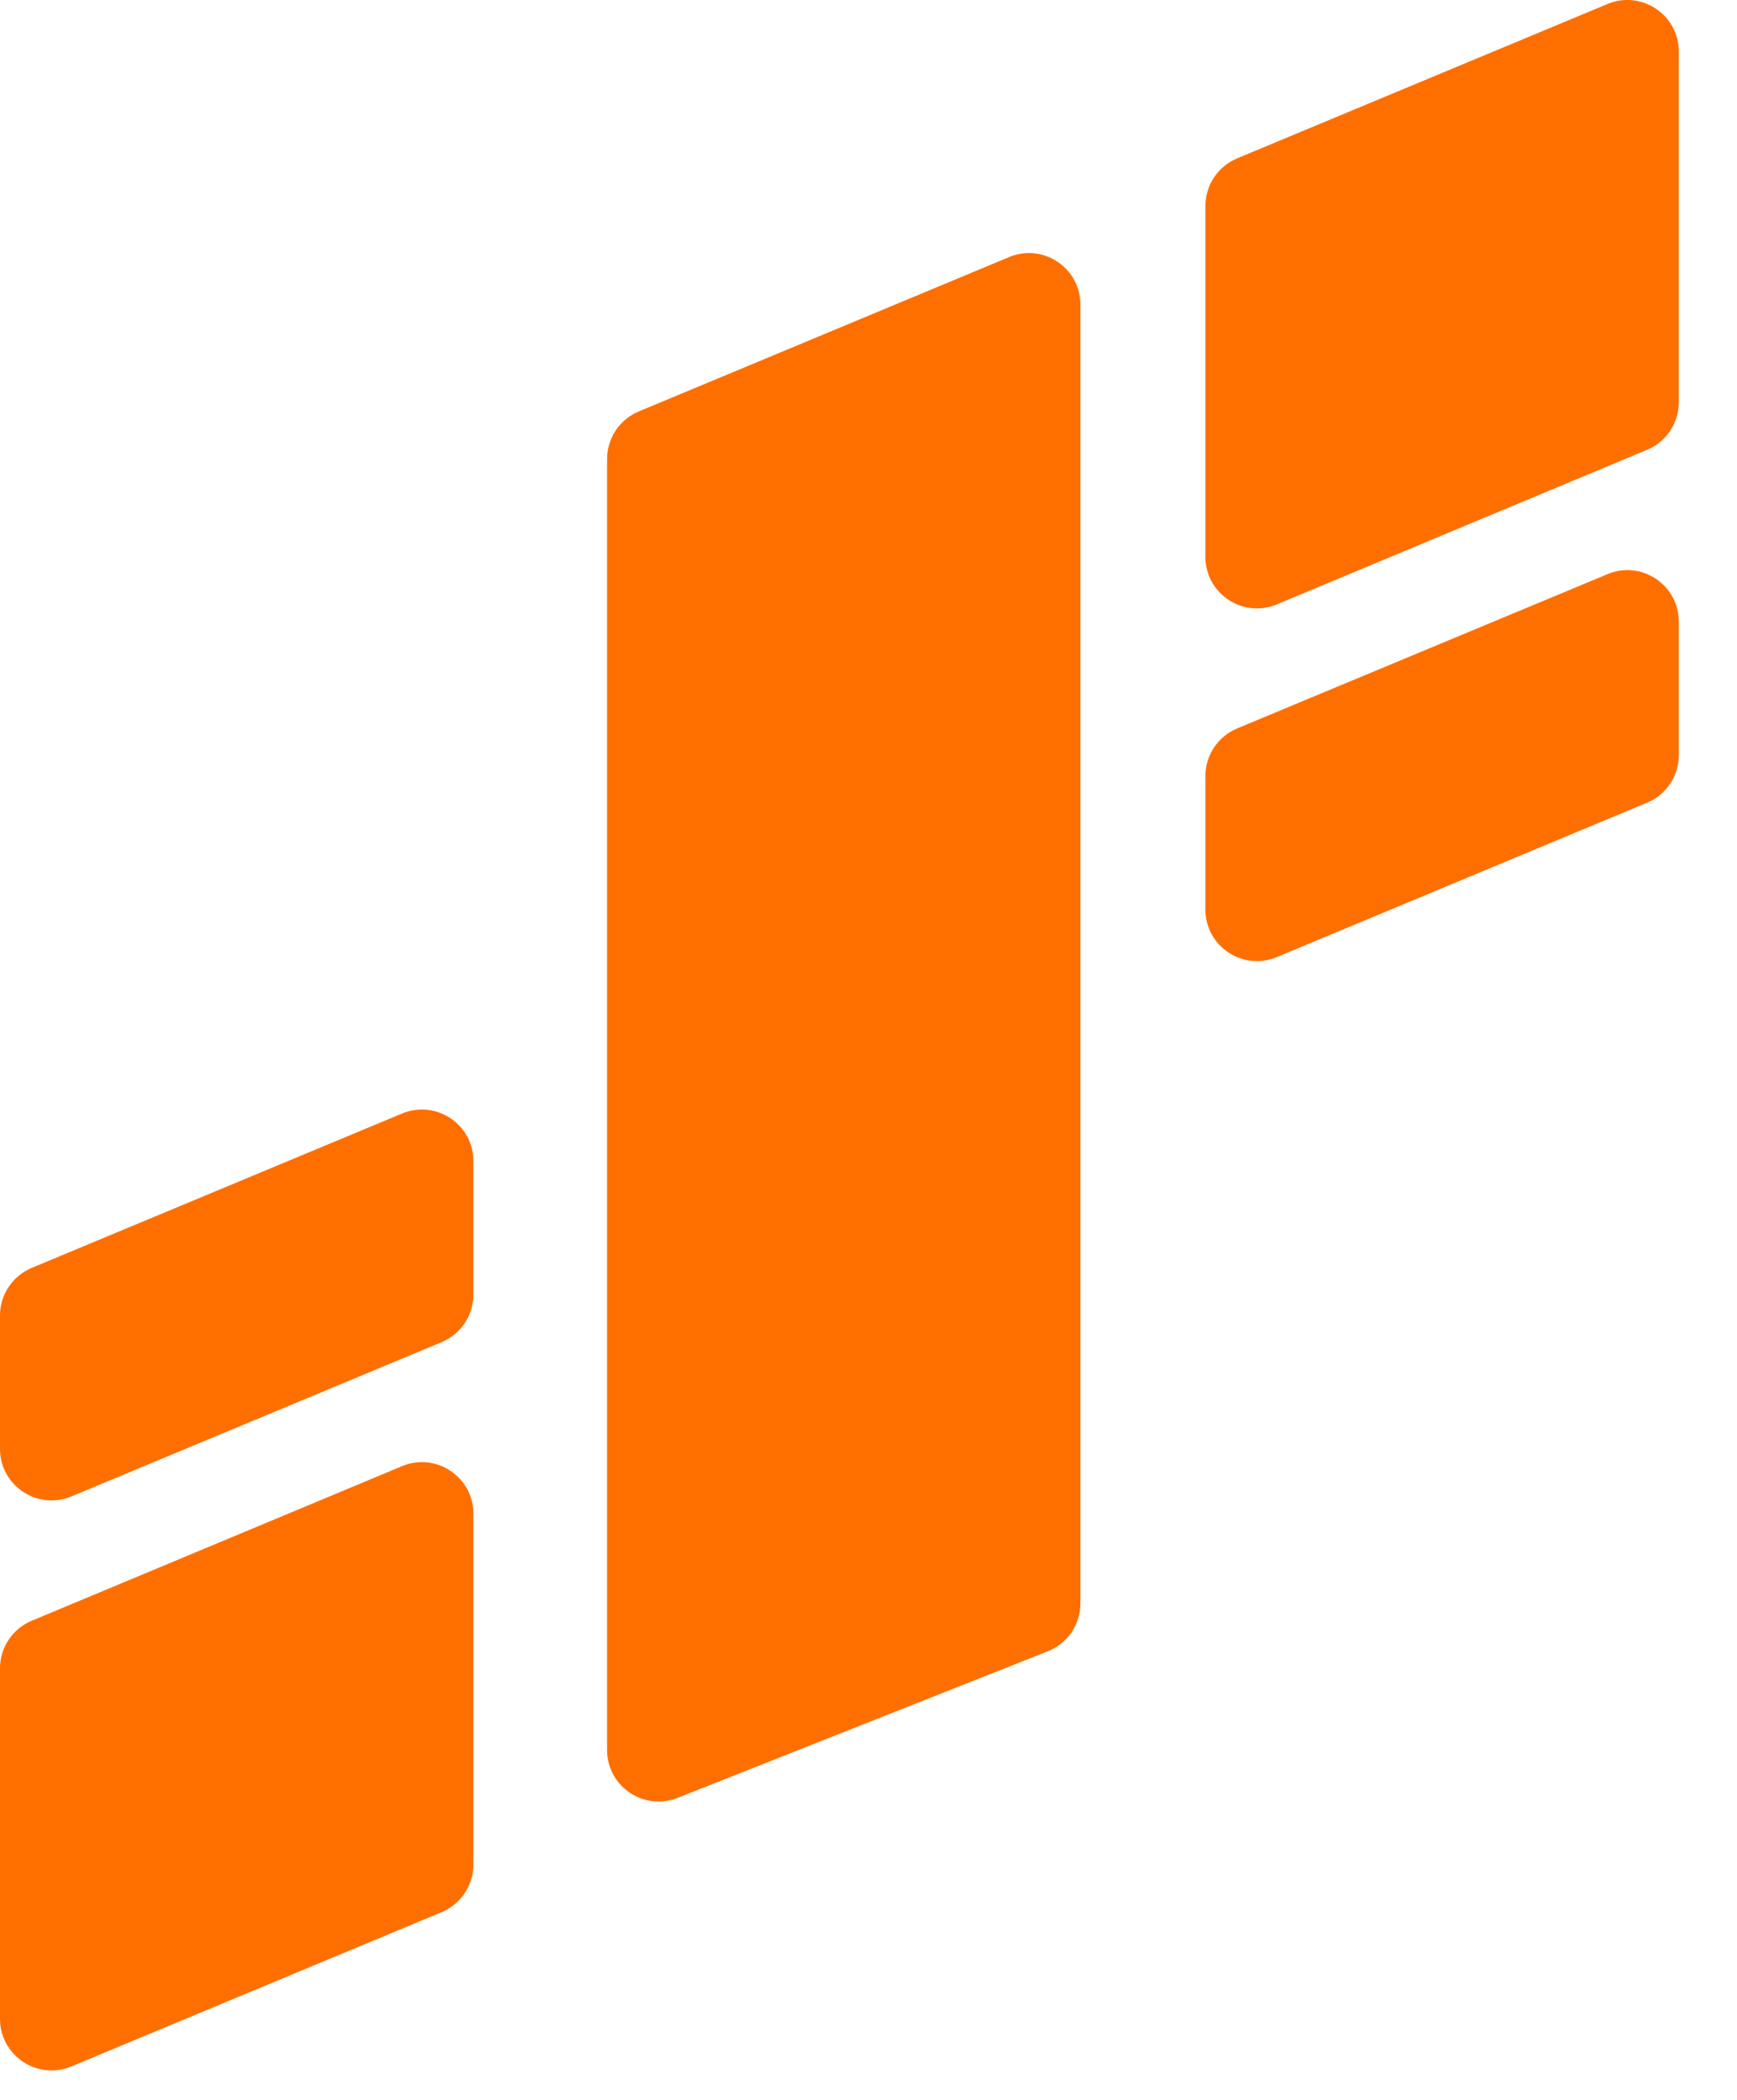
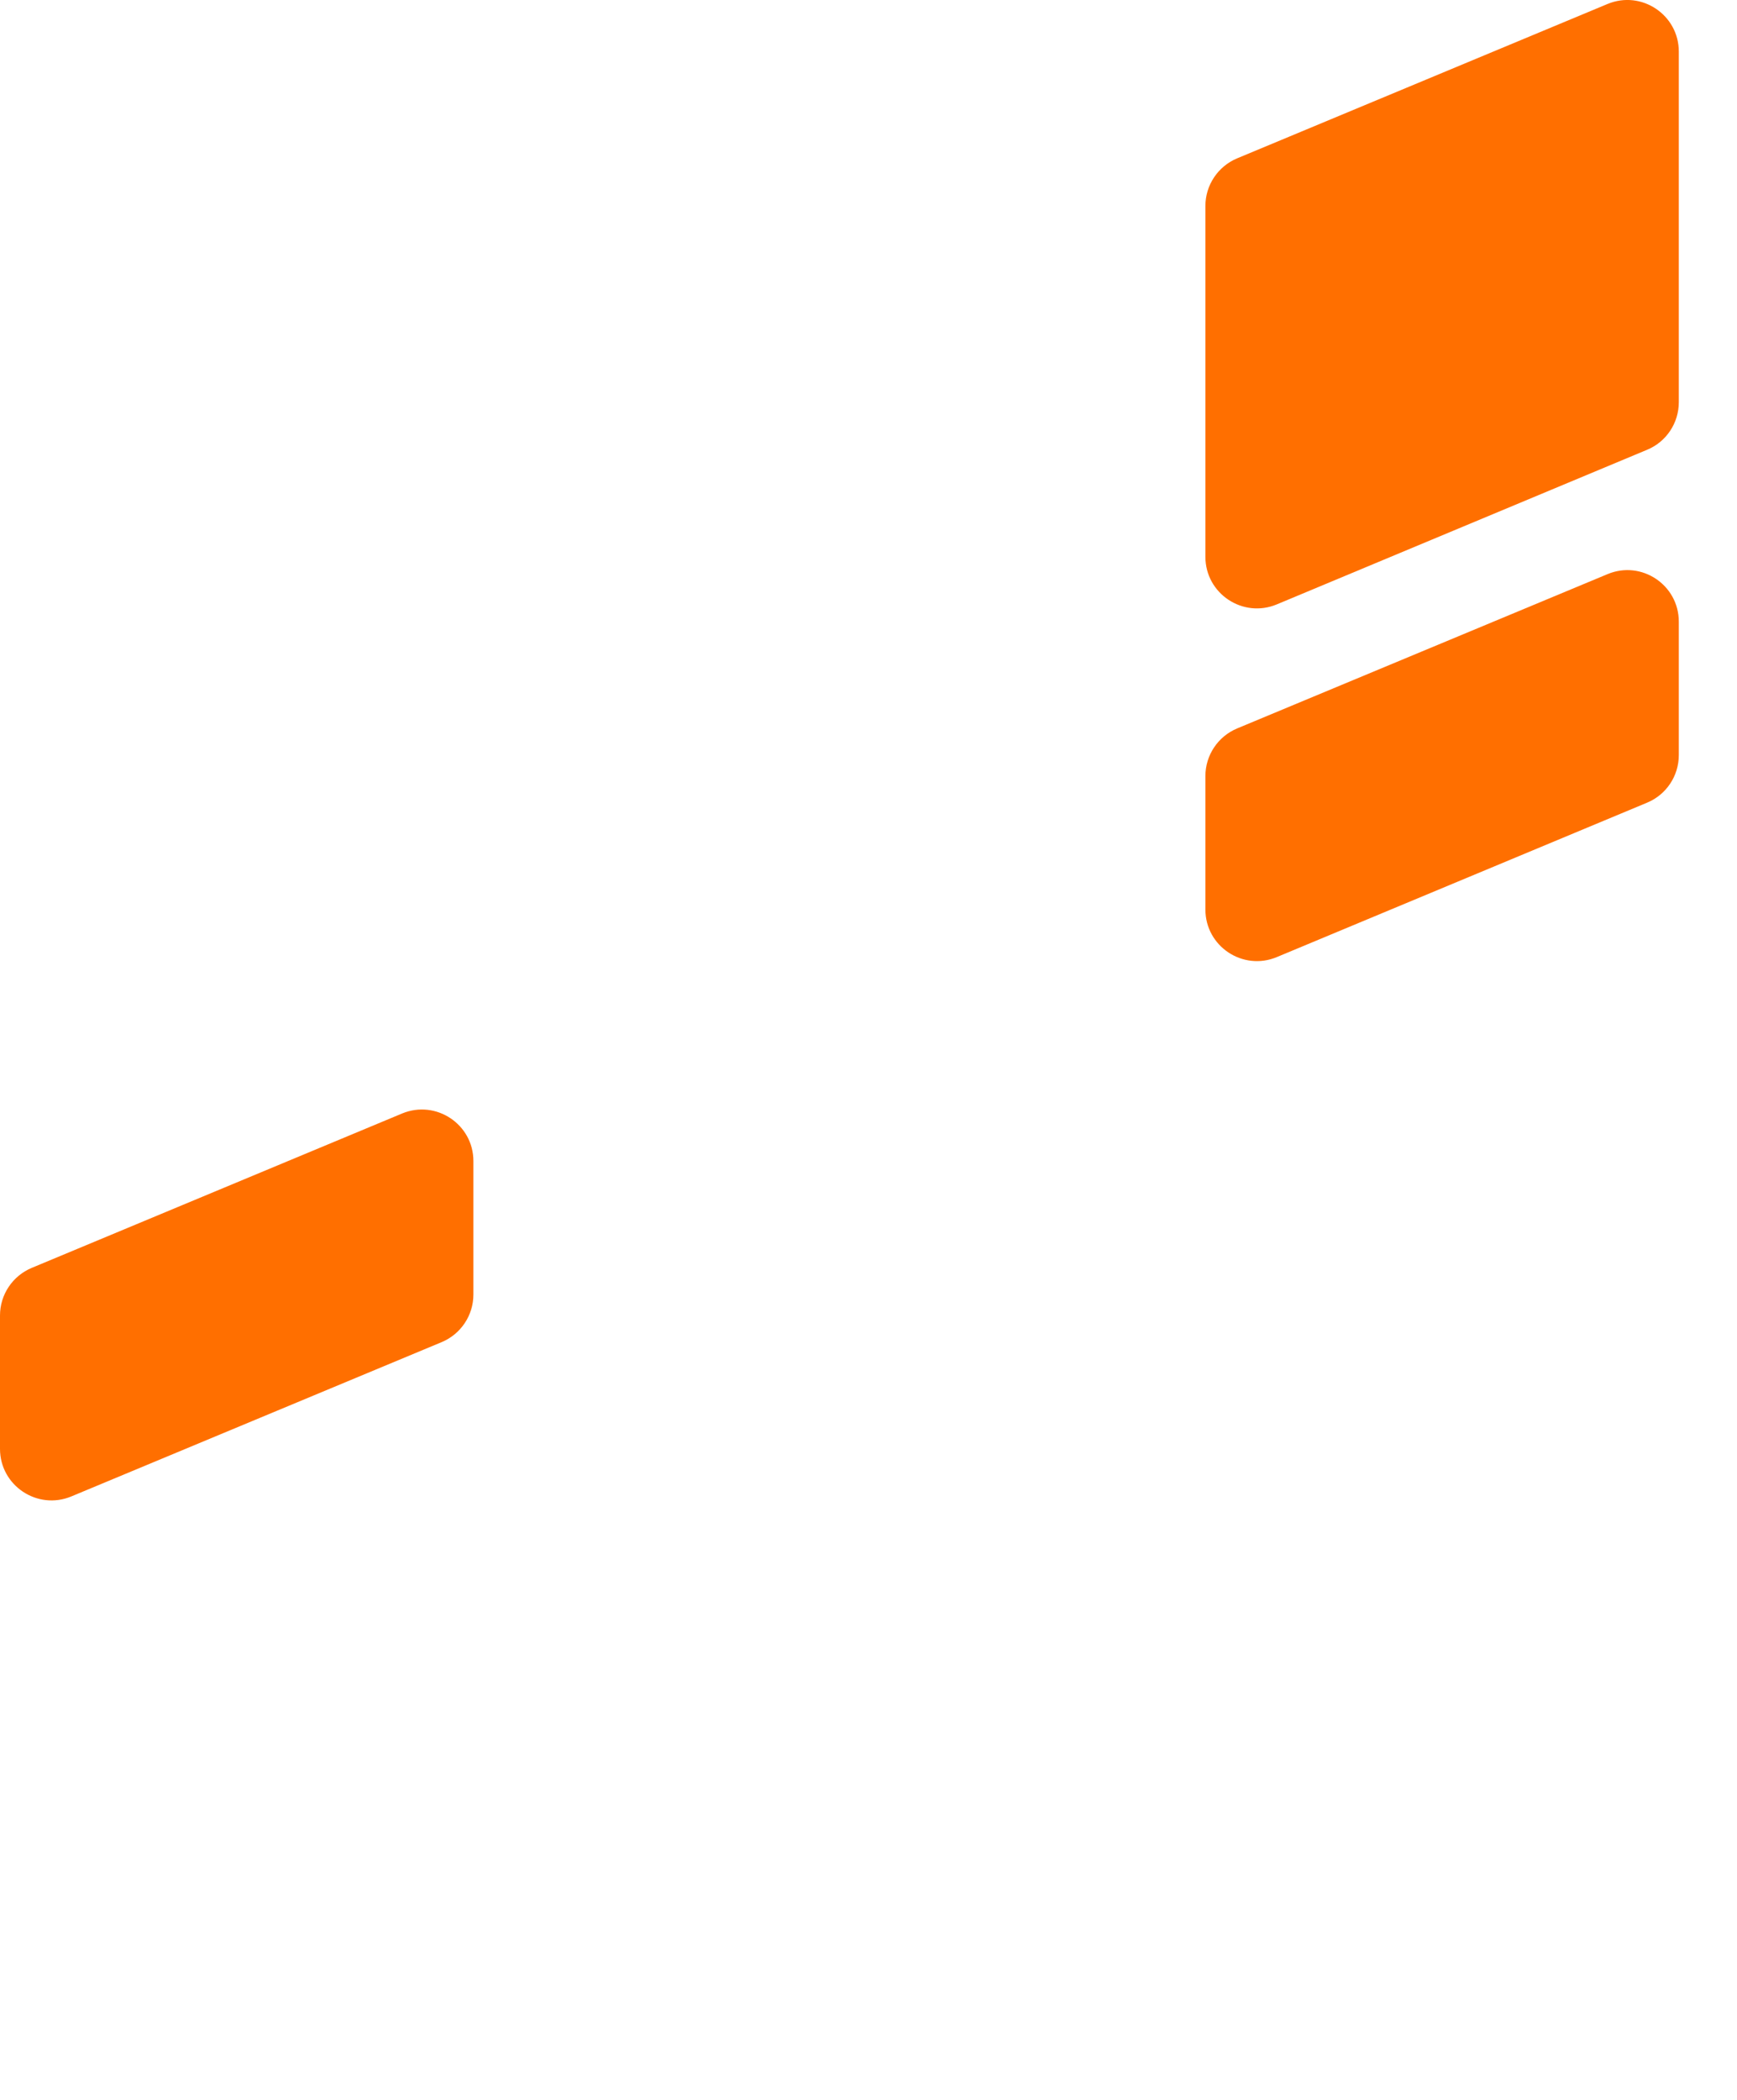
<svg xmlns="http://www.w3.org/2000/svg" width="24" height="29" viewBox="0 0 24 29" fill="none">
-   <path d="M8.388 6.34C8.388 6.052 8.56 5.793 8.826 5.682L13.943 3.55C14.412 3.355 14.928 3.699 14.928 4.207V22.142C14.928 22.434 14.75 22.696 14.479 22.804L9.362 24.829C8.894 25.014 8.388 24.67 8.388 24.167V6.34Z" fill="#FF6F00" />
-   <path d="M-4.85499e-07 23.04C-5.1061e-07 22.753 0.173 22.494 0.438 22.383L5.555 20.248C6.024 20.052 6.541 20.397 6.541 20.905L6.541 25.75C6.541 26.037 6.368 26.296 6.103 26.407L0.986 28.538C0.517 28.733 -1.78919e-08 28.389 -6.22959e-08 27.881L-4.85499e-07 23.04Z" fill="#FF6F00" />
  <path d="M23.196 5.554C23.196 5.842 23.024 6.101 22.759 6.211L17.641 8.347C17.172 8.542 16.655 8.198 16.655 7.69L16.655 2.844C16.655 2.557 16.828 2.298 17.093 2.187L22.211 0.055C22.68 -0.14 23.196 0.205 23.196 0.713L23.196 5.554Z" fill="#FF6F00" />
  <path d="M-2.23293e-07 18.167C-2.48416e-07 17.88 0.173 17.621 0.438 17.51L5.555 15.378C6.024 15.183 6.541 15.527 6.541 16.035L6.541 17.877C6.541 18.165 6.368 18.424 6.103 18.535L0.986 20.666C0.517 20.861 -1.78919e-08 20.517 -6.22959e-08 20.009L-2.23293e-07 18.167Z" fill="#FF6F00" />
  <path d="M23.196 10.428C23.196 10.716 23.023 10.975 22.758 11.085L17.641 13.218C17.172 13.413 16.655 13.069 16.655 12.561L16.655 10.717C16.655 10.43 16.828 10.171 17.093 10.06L22.211 7.929C22.68 7.733 23.196 8.078 23.196 8.586L23.196 10.428Z" fill="#FF6F00" />
</svg>